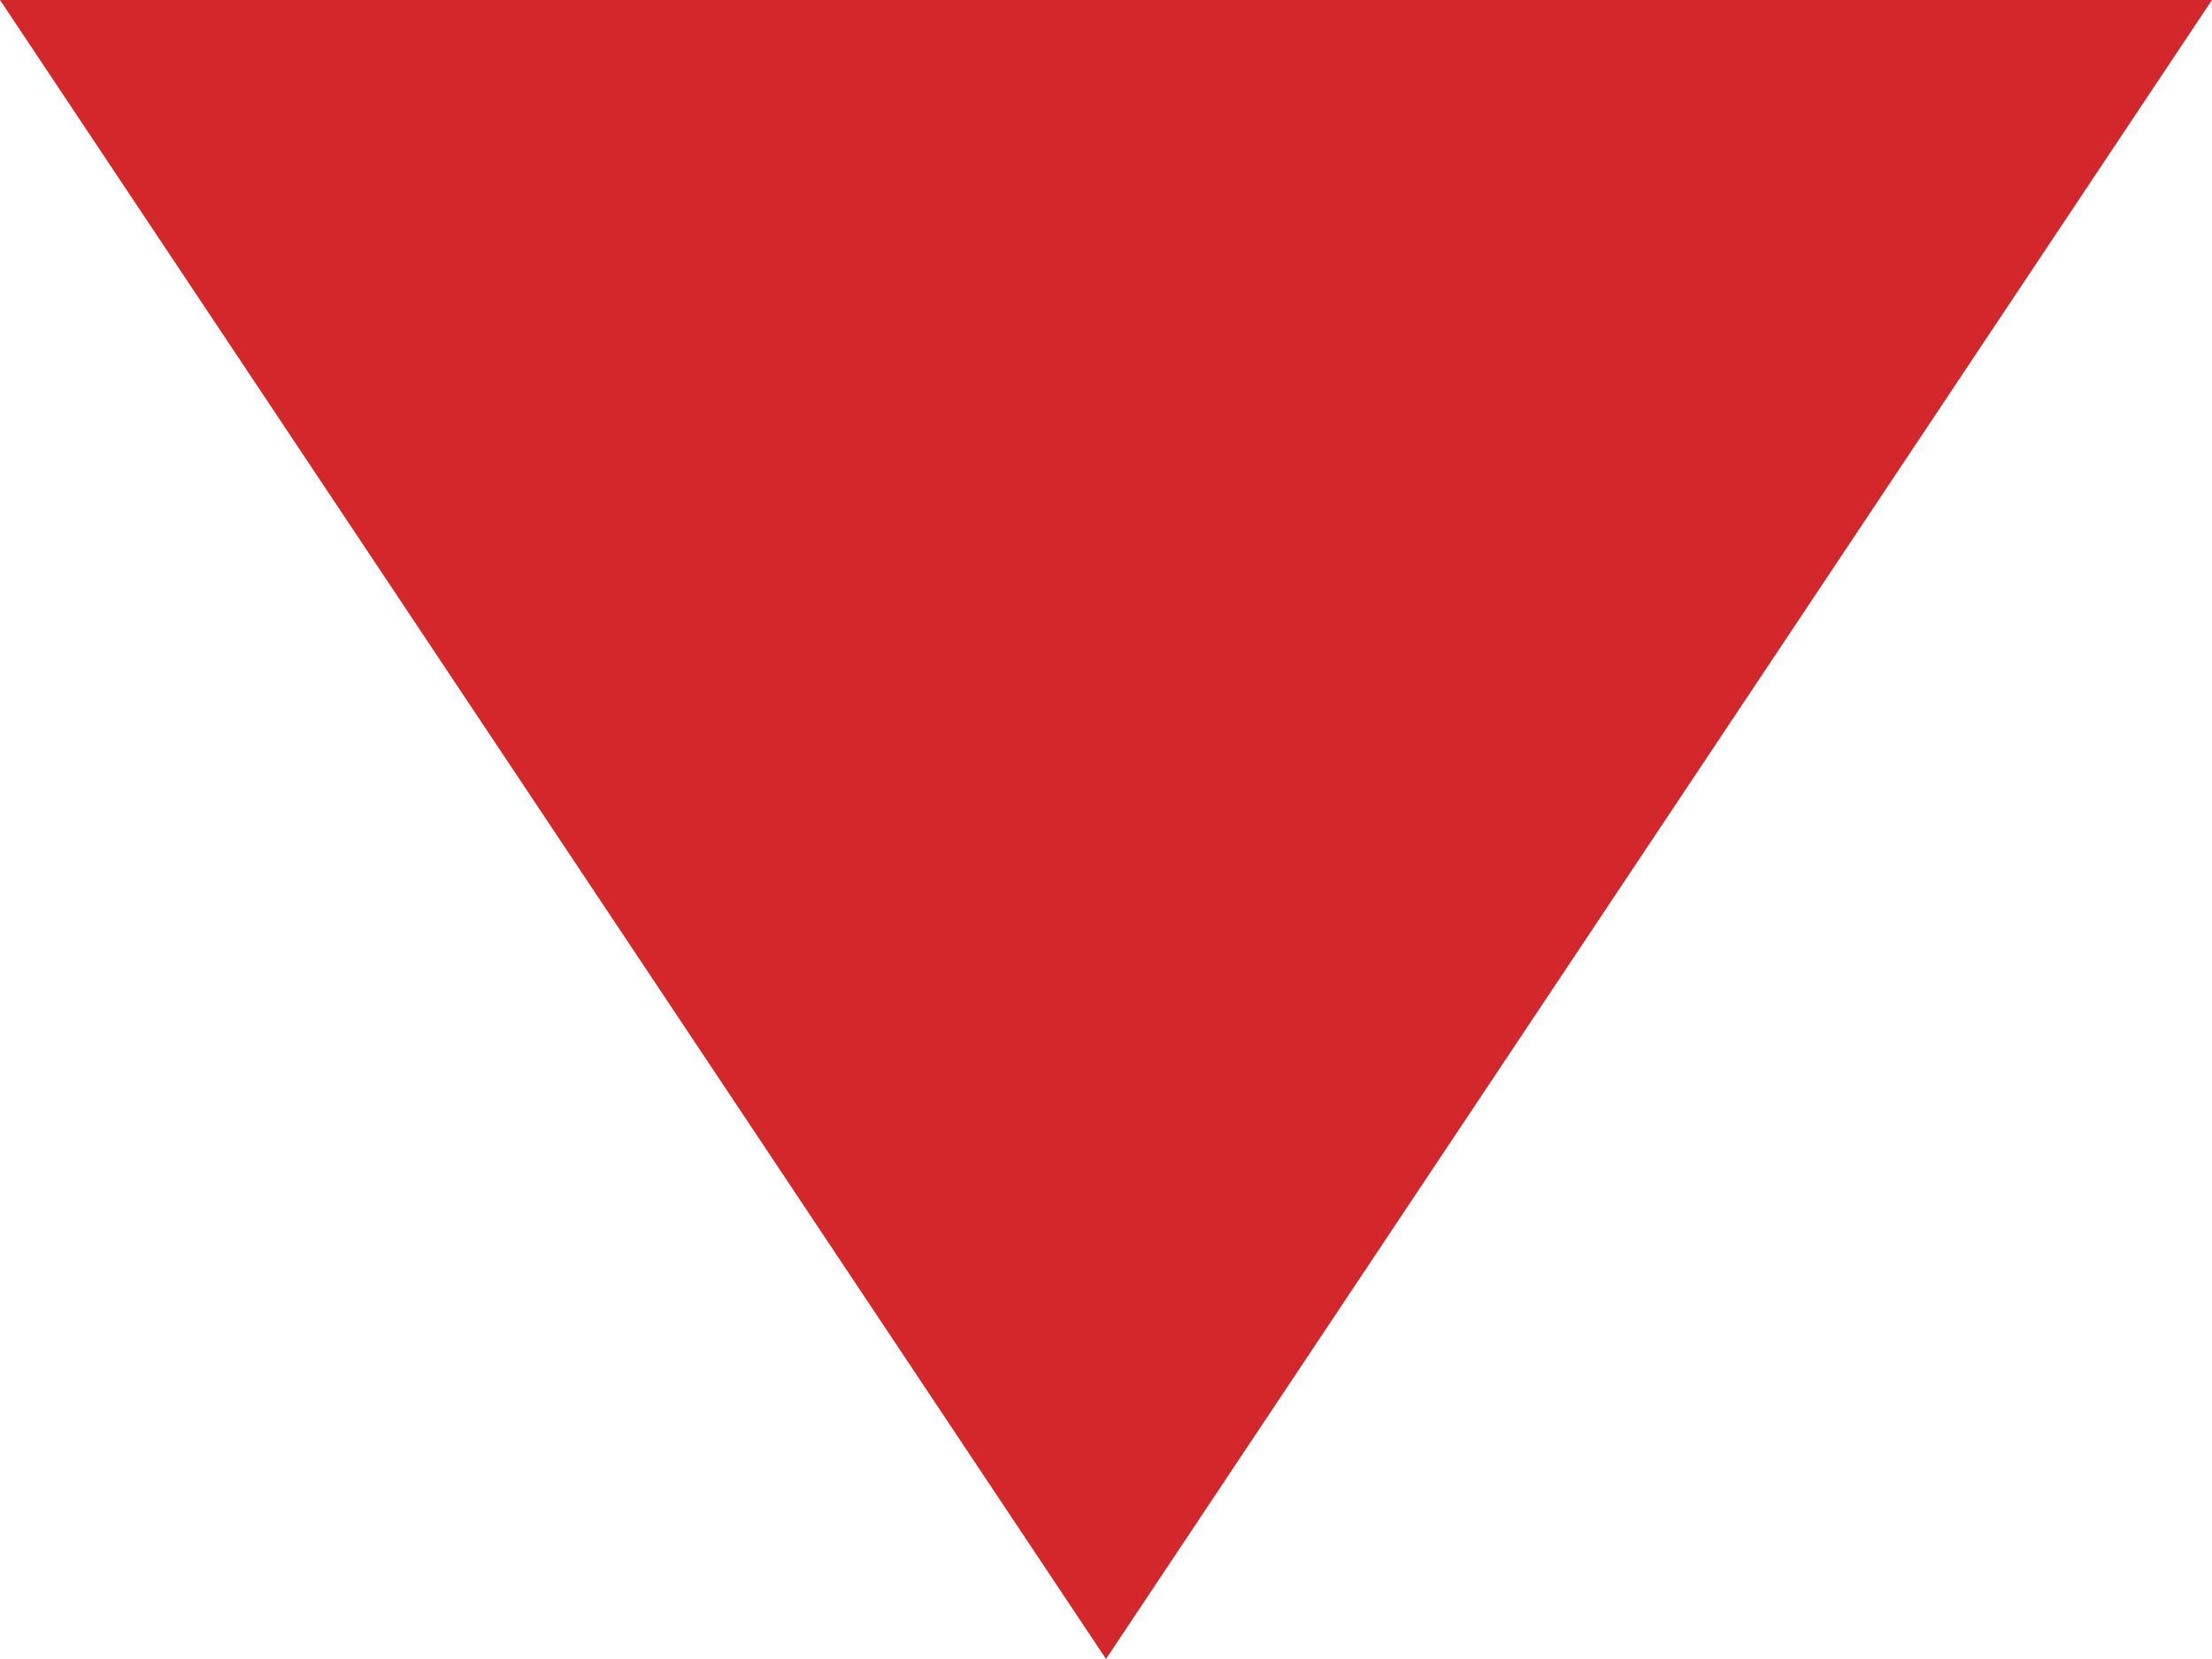
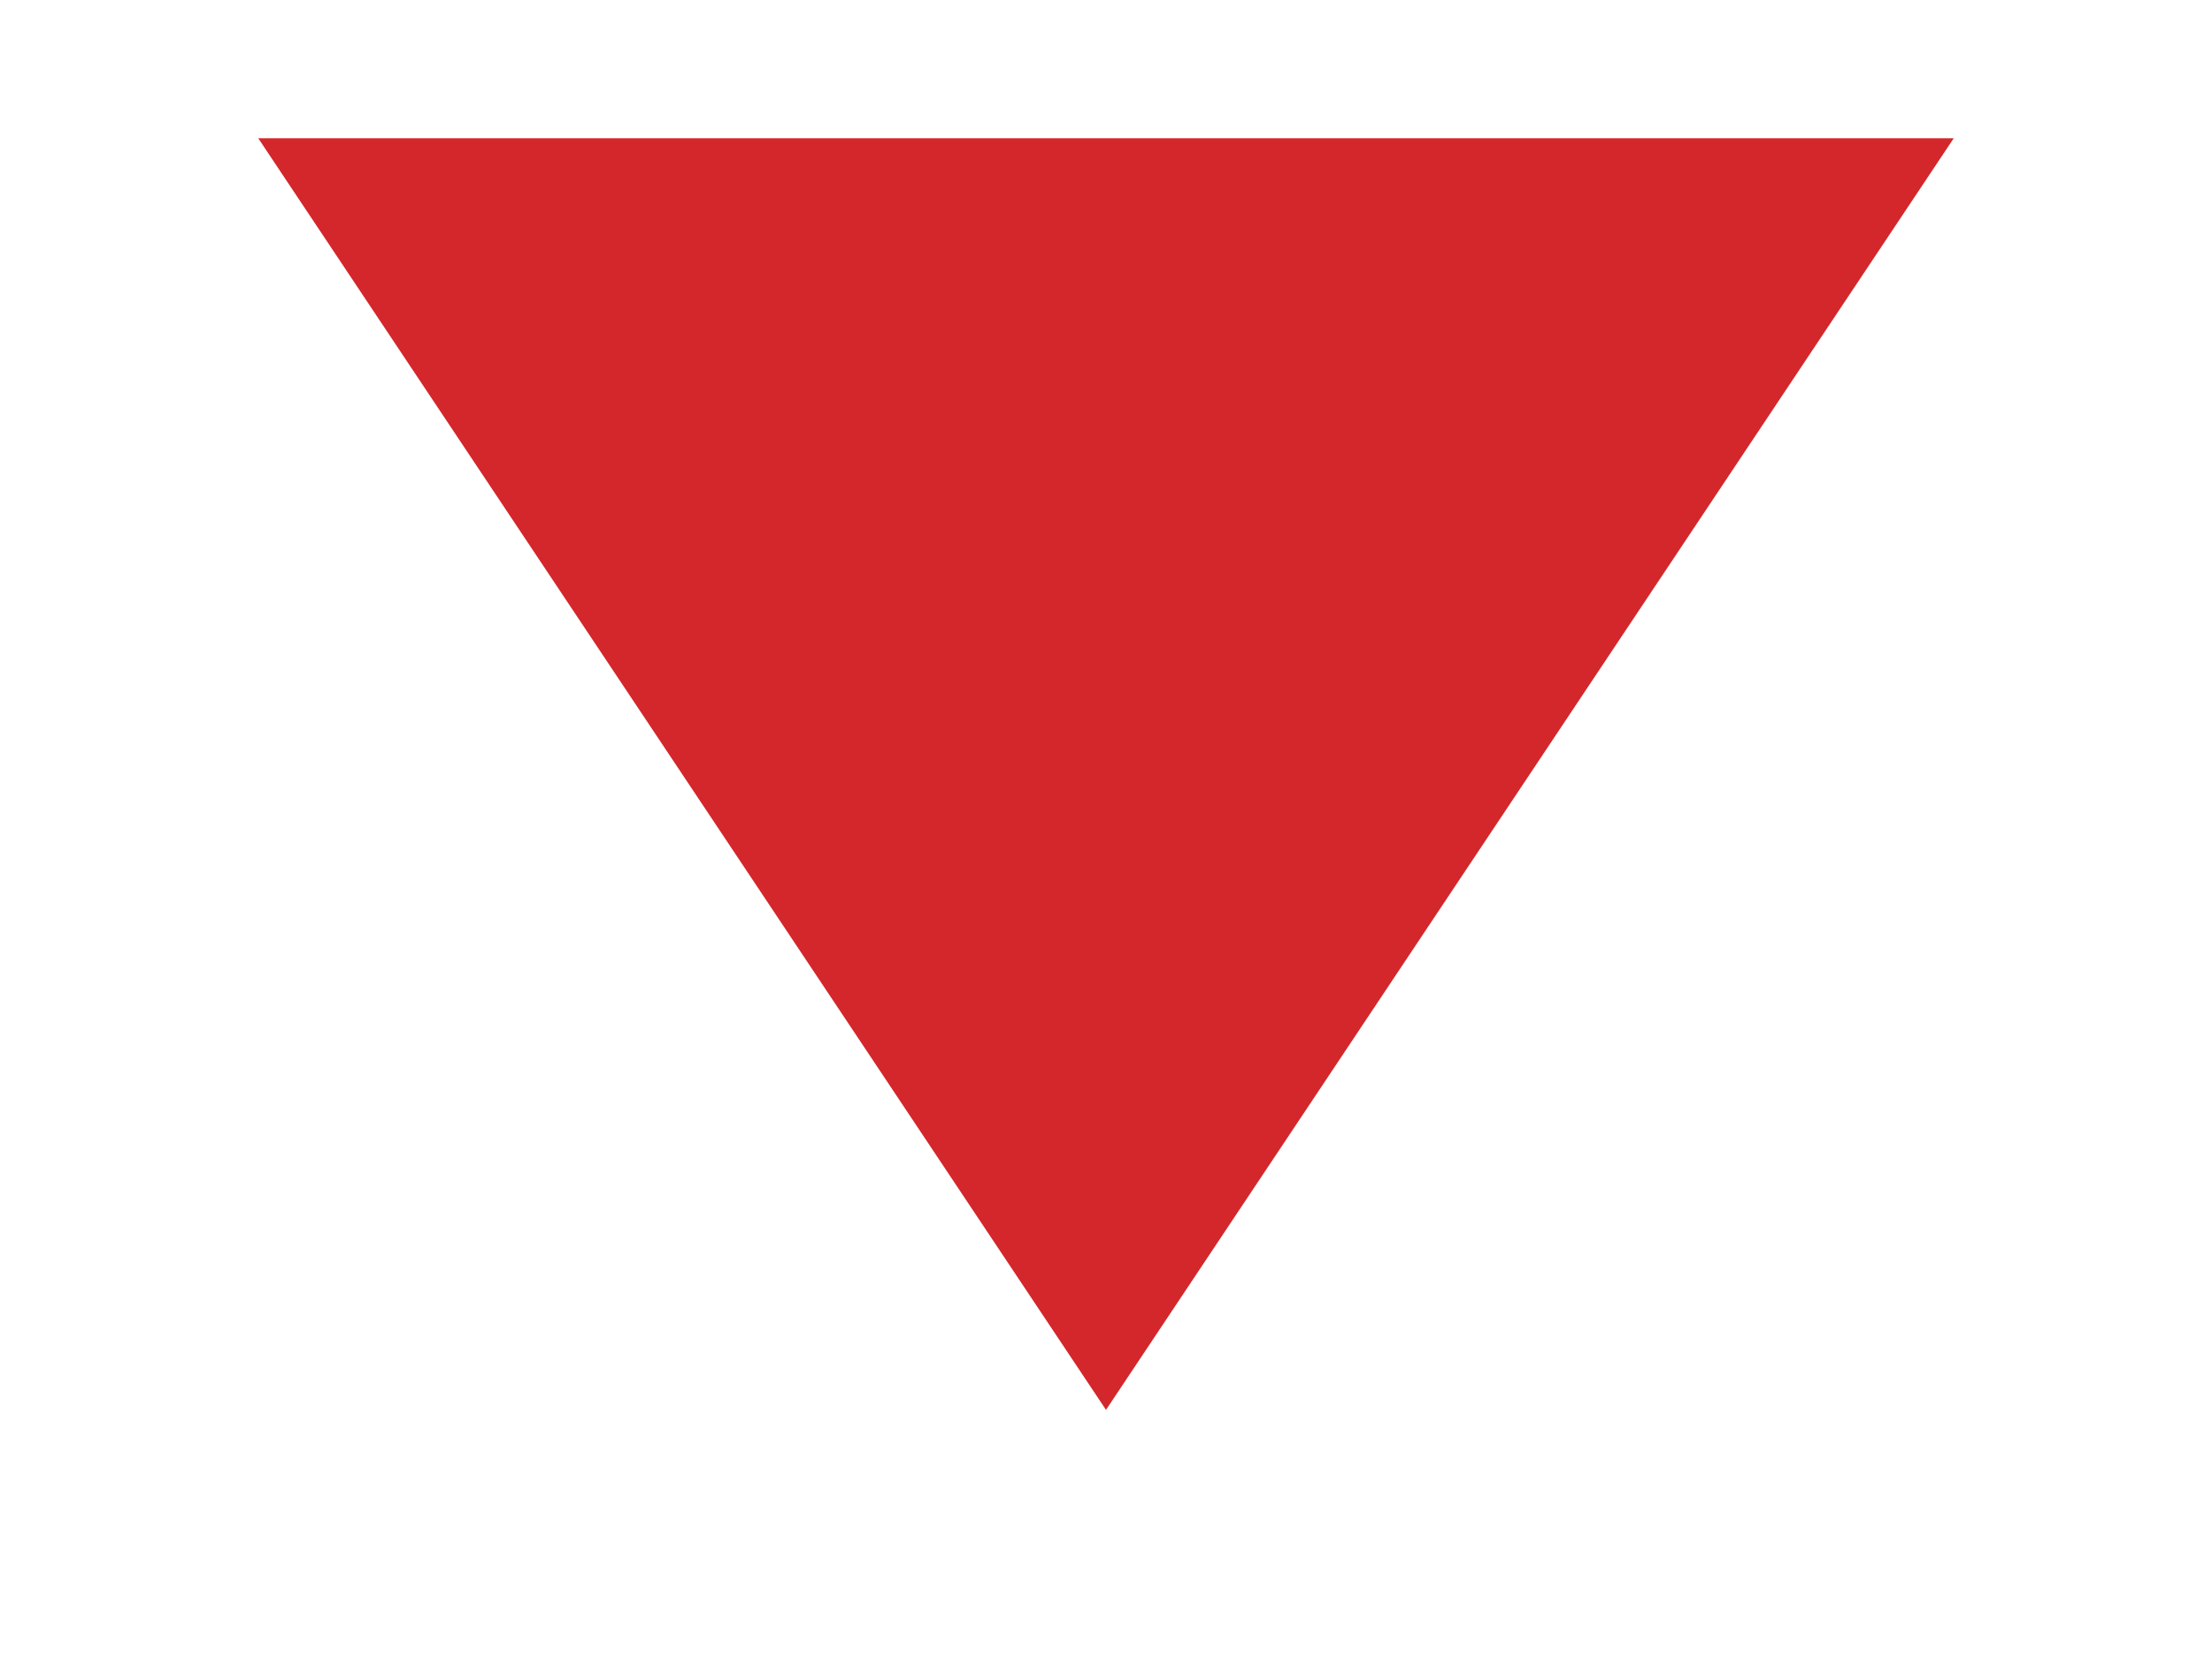
<svg xmlns="http://www.w3.org/2000/svg" width="8" height="6" viewBox="0 0 8 6">
  <g id="Path_33" data-name="Path 33" transform="translate(8 6) rotate(180)" fill="#d3272b">
    <path d="M 7.066 5.5 L 0.934 5.5 L 4 0.901 L 7.066 5.5 Z" stroke="none" />
-     <path d="M 4 1.803 L 1.869 5 L 6.131 5 L 4 1.803 M 4 0 L 8 6 L -4.76837158203125e-07 6 L 4 0 Z" stroke="none" fill="#d3272b" />
  </g>
</svg>